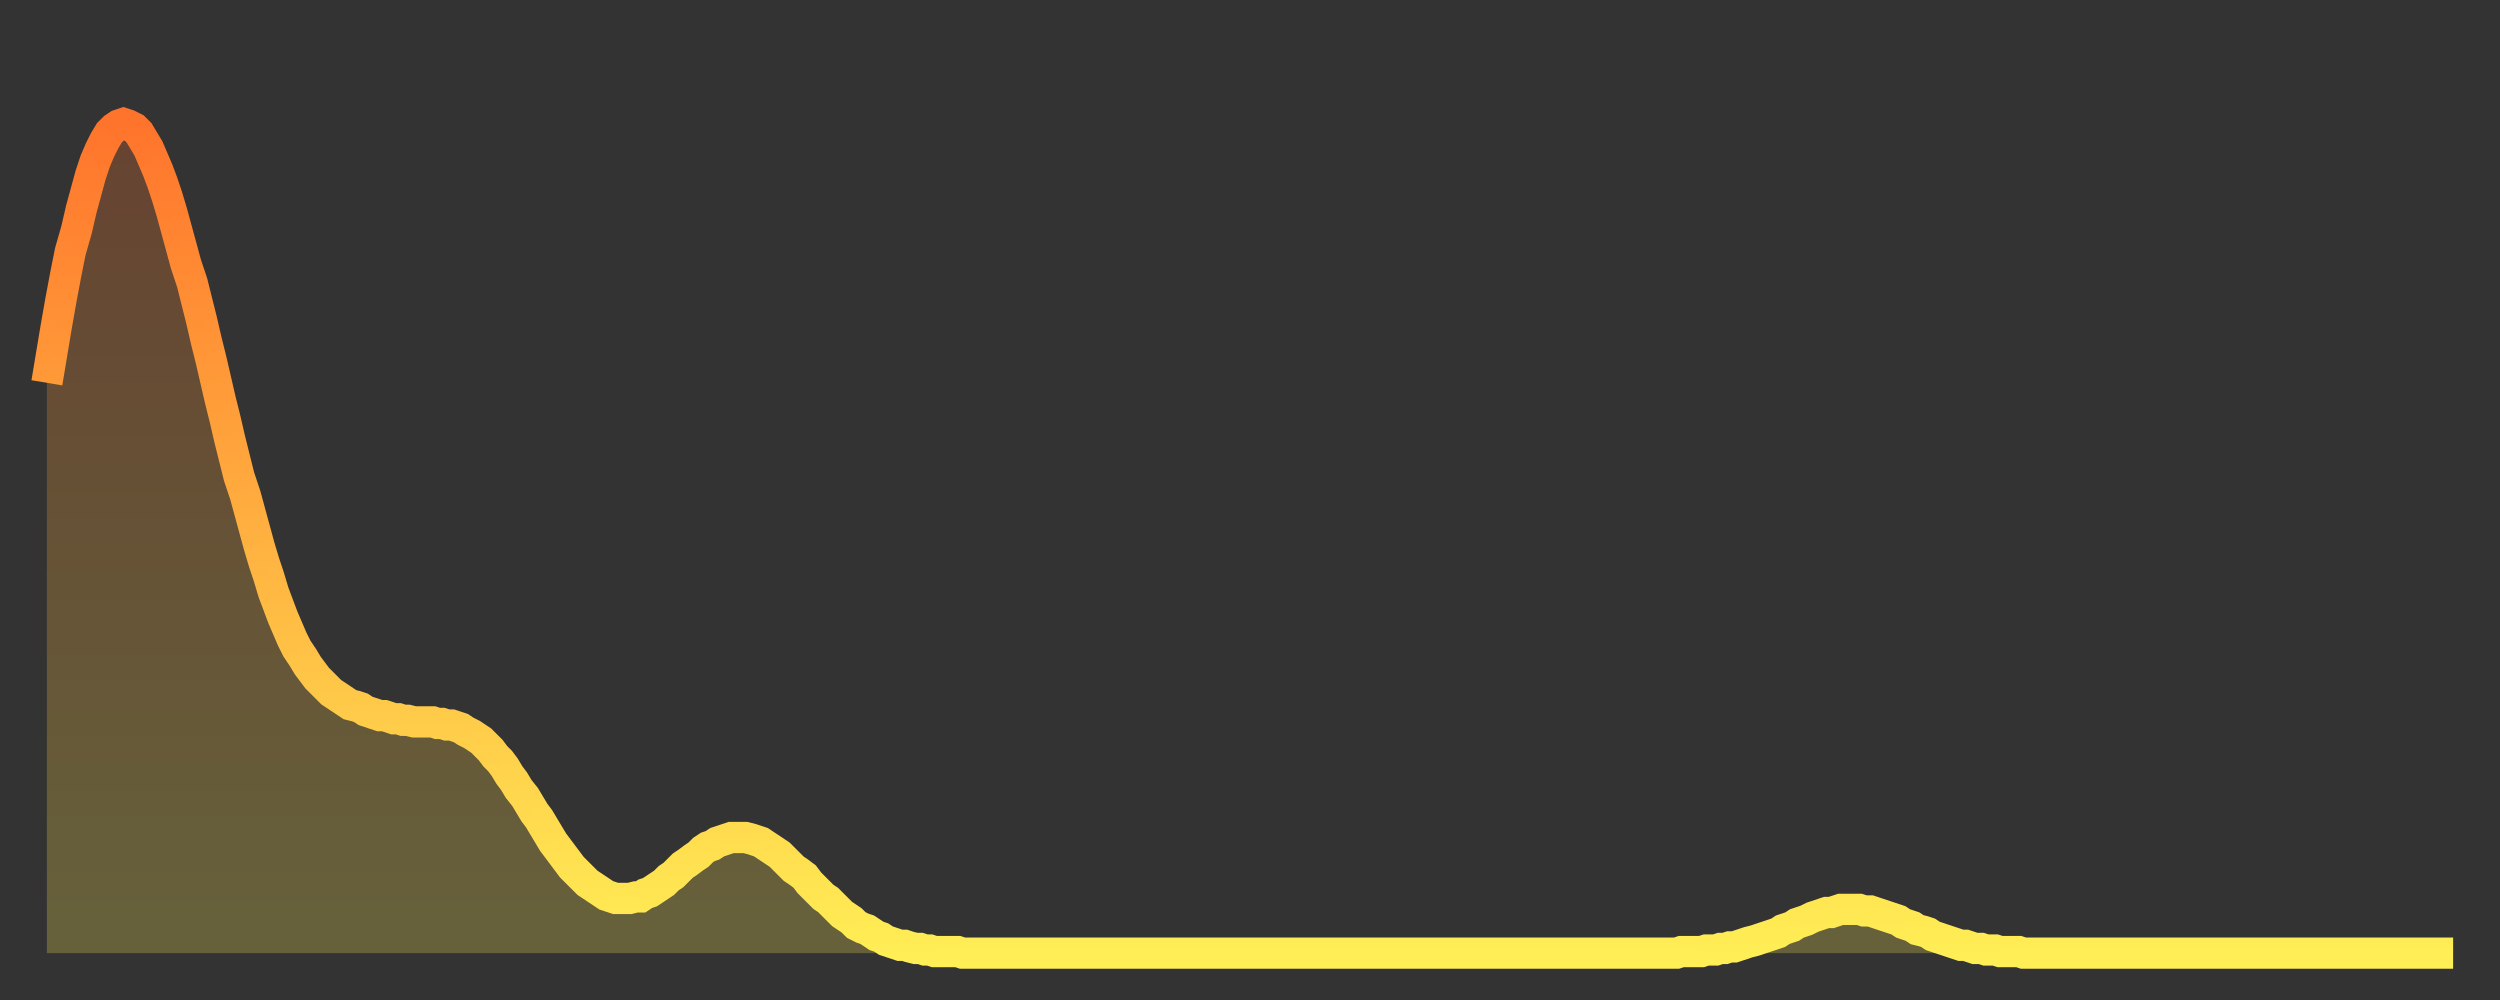
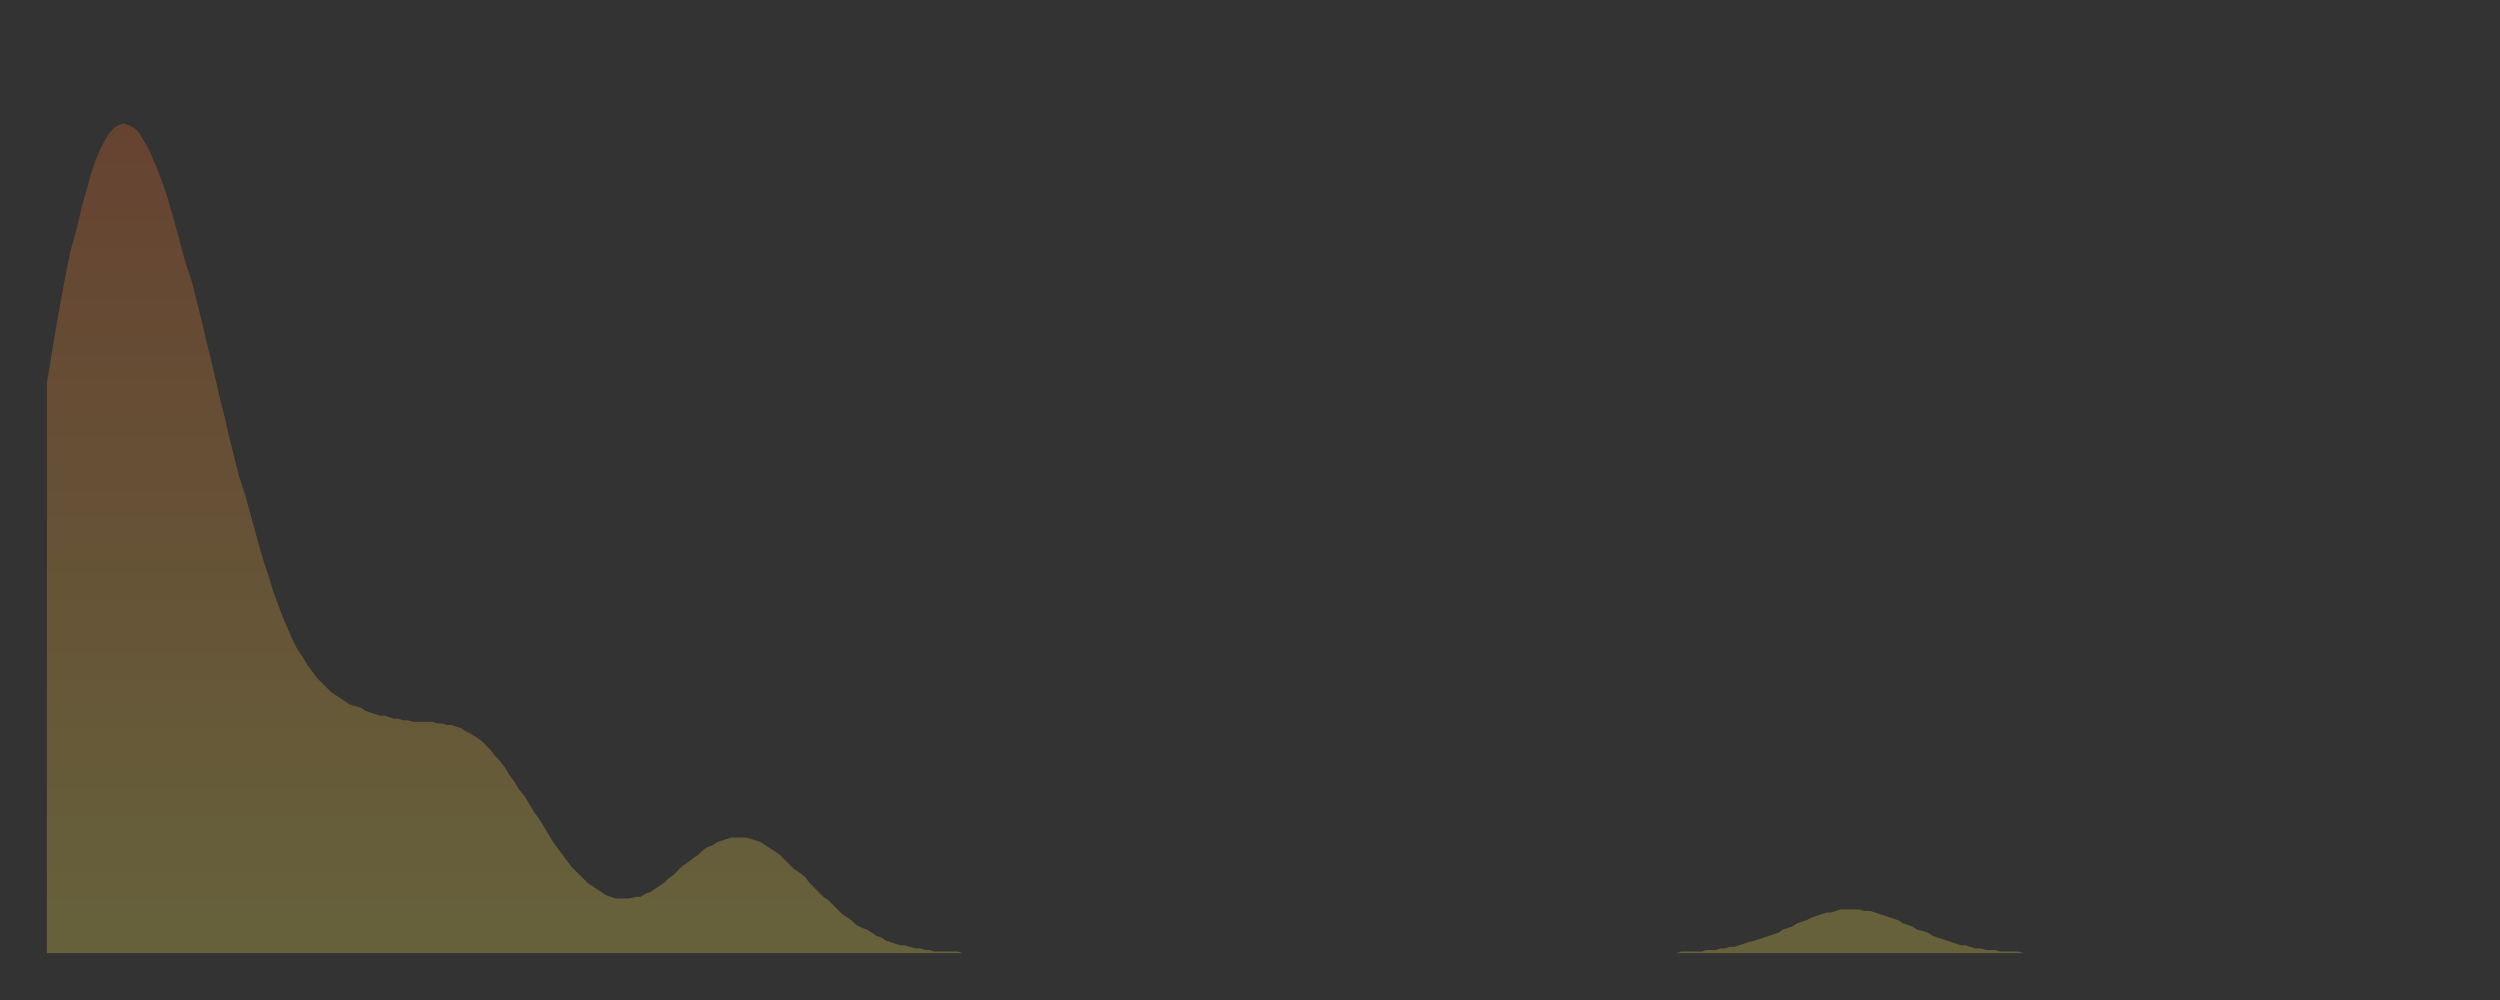
<svg xmlns="http://www.w3.org/2000/svg" baseProfile="full" height="64" version="1.1" width="160">
  <rect width="100%" height="100%" fill="#333333" stroke="none" />
  <defs>
    <linearGradient id="id1076692" x1="0" x2="0" y1="0" y2="1">
      <stop offset="0%" stop-color="#ff742c" />
      <stop offset="50%" stop-color="#ffb140" />
      <stop offset="100%" stop-color="#ffee55" />
    </linearGradient>
  </defs>
  <g transform="translate(3,3)">
    <g>
-       <path d="M 0.0 21.5 0.3 19.7 0.6 17.9 0.9 16.2 1.2 14.6 1.5 13.1 1.9 11.7 2.2 10.4 2.5 9.3 2.8 8.2 3.1 7.3 3.4 6.6 3.7 6.0 4.0 5.5 4.3 5.2 4.6 5.0 4.9 4.9 5.2 5.0 5.6 5.2 5.9 5.5 6.2 6.0 6.5 6.5 6.8 7.2 7.1 7.9 7.4 8.7 7.7 9.6 8.0 10.6 8.3 11.7 8.6 12.8 8.9 13.9 9.3 15.1 9.6 16.3 9.9 17.5 10.2 18.8 10.5 20.0 10.8 21.3 11.1 22.6 11.4 23.8 11.7 25.1 12.0 26.3 12.3 27.5 12.7 28.7 13.0 29.8 13.3 30.9 13.6 32.0 13.9 33.0 14.2 33.9 14.5 34.9 14.8 35.7 15.1 36.5 15.4 37.2 15.7 37.9 16.0 38.5 16.4 39.1 16.7 39.6 17.0 40.0 17.3 40.4 17.6 40.7 17.9 41.0 18.2 41.3 18.5 41.5 18.8 41.7 19.1 41.9 19.4 42.1 19.8 42.2 20.1 42.3 20.4 42.5 20.7 42.6 21.0 42.7 21.3 42.8 21.6 42.8 21.9 42.9 22.2 43.0 22.5 43.0 22.8 43.1 23.1 43.1 23.5 43.2 23.8 43.2 24.1 43.2 24.4 43.2 24.7 43.2 25.0 43.3 25.3 43.3 25.6 43.4 25.9 43.4 26.2 43.5 26.5 43.6 26.8 43.8 27.2 44.0 27.5 44.2 27.8 44.4 28.1 44.7 28.4 45.0 28.7 45.4 29.0 45.7 29.3 46.1 29.6 46.6 29.9 47.0 30.2 47.5 30.6 48.0 30.9 48.5 31.2 49.0 31.5 49.4 31.8 49.9 32.1 50.4 32.4 50.9 32.7 51.3 33.0 51.7 33.3 52.1 33.6 52.5 33.9 52.8 34.3 53.2 34.6 53.5 34.9 53.7 35.2 53.9 35.5 54.1 35.8 54.3 36.1 54.4 36.4 54.5 36.7 54.5 37.0 54.5 37.3 54.5 37.7 54.4 38.0 54.4 38.3 54.2 38.6 54.1 38.9 53.9 39.2 53.7 39.5 53.5 39.8 53.2 40.1 53.0 40.4 52.7 40.7 52.4 41.0 52.2 41.4 51.9 41.7 51.7 42.0 51.4 42.3 51.2 42.6 51.1 42.9 50.9 43.2 50.8 43.5 50.7 43.8 50.6 44.1 50.6 44.4 50.6 44.7 50.6 45.1 50.7 45.4 50.8 45.7 50.9 46.0 51.1 46.3 51.3 46.6 51.5 46.9 51.7 47.2 52.0 47.5 52.3 47.8 52.6 48.1 52.8 48.5 53.1 48.8 53.5 49.1 53.8 49.4 54.1 49.7 54.4 50.0 54.6 50.3 54.9 50.6 55.2 50.9 55.5 51.2 55.7 51.5 55.9 51.8 56.2 52.2 56.4 52.5 56.5 52.8 56.7 53.1 56.9 53.4 57.0 53.7 57.2 54.0 57.3 54.3 57.4 54.6 57.5 54.9 57.5 55.2 57.6 55.6 57.7 55.9 57.7 56.2 57.8 56.5 57.8 56.8 57.9 57.1 57.9 57.4 57.9 57.7 57.9 58.0 57.9 58.3 57.9 58.6 58.0 58.9 58.0 59.3 58.0 59.6 58.0 59.9 58.0 60.2 58.0 60.5 58.0 60.8 58.0 61.1 58.0 61.4 58.0 61.7 58.0 62.0 58.0 62.3 58.0 62.6 58.0 63.0 58.0 63.3 58.0 63.6 58.0 63.9 58.0 64.2 58.0 64.5 58.0 64.8 58.0 65.1 58.0 65.4 58.0 65.7 58.0 66.0 58.0 66.4 58.0 66.7 58.0 67.0 58.0 67.3 58.0 67.6 58.0 67.9 58.0 68.2 58.0 68.5 58.0 68.8 58.0 69.1 58.0 69.4 58.0 69.7 58.0 70.1 58.0 70.4 58.0 70.7 58.0 71.0 58.0 71.3 58.0 71.6 58.0 71.9 58.0 72.2 58.0 72.5 58.0 72.8 58.0 73.1 58.0 73.5 58.0 73.8 58.0 74.1 58.0 74.4 58.0 74.7 58.0 75.0 58.0 75.3 58.0 75.6 58.0 75.9 58.0 76.2 58.0 76.5 58.0 76.8 58.0 77.2 58.0 77.5 58.0 77.8 58.0 78.1 58.0 78.4 58.0 78.7 58.0 79.0 58.0 79.3 58.0 79.6 58.0 79.9 58.0 80.2 58.0 80.5 58.0 80.9 58.0 81.2 58.0 81.5 58.0 81.8 58.0 82.1 58.0 82.4 58.0 82.7 58.0 83.0 58.0 83.3 58.0 83.6 58.0 83.9 58.0 84.3 58.0 84.6 58.0 84.9 58.0 85.2 58.0 85.5 58.0 85.8 58.0 86.1 58.0 86.4 58.0 86.7 58.0 87.0 58.0 87.3 58.0 87.6 58.0 88.0 58.0 88.3 58.0 88.6 58.0 88.9 58.0 89.2 58.0 89.5 58.0 89.8 58.0 90.1 58.0 90.4 58.0 90.7 58.0 91.0 58.0 91.4 58.0 91.7 58.0 92.0 58.0 92.3 58.0 92.6 58.0 92.9 58.0 93.2 58.0 93.5 58.0 93.8 58.0 94.1 58.0 94.4 58.0 94.7 58.0 95.1 58.0 95.4 58.0 95.7 58.0 96.0 58.0 96.3 58.0 96.6 58.0 96.9 58.0 97.2 58.0 97.5 58.0 97.8 58.0 98.1 58.0 98.4 58.0 98.8 58.0 99.1 58.0 99.4 58.0 99.7 58.0 100.0 58.0 100.3 58.0 100.6 58.0 100.9 58.0 101.2 58.0 101.5 58.0 101.8 58.0 102.2 58.0 102.5 58.0 102.8 58.0 103.1 58.0 103.4 58.0 103.7 58.0 104.0 58.0 104.3 58.0 104.6 57.9 104.9 57.9 105.2 57.9 105.5 57.9 105.9 57.9 106.2 57.8 106.5 57.8 106.8 57.8 107.1 57.7 107.4 57.7 107.7 57.6 108.0 57.6 108.3 57.5 108.6 57.4 108.9 57.3 109.3 57.2 109.6 57.1 109.9 57.0 110.2 56.9 110.5 56.8 110.8 56.7 111.1 56.5 111.4 56.4 111.7 56.3 112.0 56.1 112.3 56.0 112.6 55.9 113.0 55.7 113.3 55.6 113.6 55.5 113.9 55.4 114.2 55.4 114.5 55.3 114.8 55.2 115.1 55.2 115.4 55.2 115.7 55.2 116.0 55.2 116.3 55.3 116.7 55.3 117.0 55.4 117.3 55.5 117.6 55.6 117.9 55.7 118.2 55.8 118.5 55.9 118.8 56.1 119.1 56.2 119.4 56.3 119.7 56.5 120.1 56.6 120.4 56.7 120.7 56.9 121.0 57.0 121.3 57.1 121.6 57.2 121.9 57.3 122.2 57.4 122.5 57.5 122.8 57.5 123.1 57.6 123.4 57.7 123.8 57.7 124.1 57.8 124.4 57.8 124.7 57.8 125.0 57.9 125.3 57.9 125.6 57.9 125.9 57.9 126.2 57.9 126.5 58.0 126.8 58.0 127.2 58.0 127.5 58.0 127.8 58.0 128.1 58.0 128.4 58.0 128.7 58.0 129.0 58.0 129.3 58.0 129.6 58.0 129.9 58.0 130.2 58.0 130.5 58.0 130.9 58.0 131.2 58.0 131.5 58.0 131.8 58.0 132.1 58.0 132.4 58.0 132.7 58.0 133.0 58.0 133.3 58.0 133.6 58.0 133.9 58.0 134.2 58.0 134.6 58.0 134.9 58.0 135.2 58.0 135.5 58.0 135.8 58.0 136.1 58.0 136.4 58.0 136.7 58.0 137.0 58.0 137.3 58.0 137.6 58.0 138.0 58.0 138.3 58.0 138.6 58.0 138.9 58.0 139.2 58.0 139.5 58.0 139.8 58.0 140.1 58.0 140.4 58.0 140.7 58.0 141.0 58.0 141.3 58.0 141.7 58.0 142.0 58.0 142.3 58.0 142.6 58.0 142.9 58.0 143.2 58.0 143.5 58.0 143.8 58.0 144.1 58.0 144.4 58.0 144.7 58.0 145.1 58.0 145.4 58.0 145.7 58.0 146.0 58.0 146.3 58.0 146.6 58.0 146.9 58.0 147.2 58.0 147.5 58.0 147.8 58.0 148.1 58.0 148.4 58.0 148.8 58.0 149.1 58.0 149.4 58.0 149.7 58.0 150.0 58.0 150.3 58.0 150.6 58.0 150.9 58.0 151.2 58.0 151.5 58.0 151.8 58.0 152.1 58.0 152.5 58.0 152.8 58.0 153.1 58.0 153.4 58.0 153.7 58.0 154.0 58.0" fill="none" id="graph-curve" opacity="1" stroke="url(#id1076692)" stroke-width="2" />
      <path d="M 0 58 L 0.0 21.5 0.3 19.7 0.6 17.9 0.9 16.2 1.2 14.6 1.5 13.1 1.9 11.7 2.2 10.4 2.5 9.3 2.8 8.2 3.1 7.3 3.4 6.6 3.7 6.0 4.0 5.5 4.3 5.2 4.6 5.0 4.9 4.9 5.2 5.0 5.6 5.2 5.9 5.5 6.2 6.0 6.5 6.5 6.8 7.2 7.1 7.9 7.4 8.7 7.7 9.6 8.0 10.6 8.3 11.7 8.6 12.8 8.9 13.9 9.3 15.1 9.6 16.3 9.9 17.5 10.2 18.8 10.5 20.0 10.8 21.3 11.1 22.6 11.4 23.8 11.7 25.1 12.0 26.3 12.3 27.5 12.7 28.7 13.0 29.8 13.3 30.9 13.6 32.0 13.9 33.0 14.2 33.9 14.5 34.9 14.8 35.7 15.1 36.5 15.4 37.2 15.7 37.9 16.0 38.5 16.4 39.1 16.7 39.6 17.0 40.0 17.3 40.4 17.6 40.7 17.9 41.0 18.2 41.3 18.5 41.5 18.8 41.7 19.1 41.9 19.4 42.1 19.8 42.2 20.1 42.3 20.4 42.5 20.7 42.6 21.0 42.7 21.3 42.8 21.6 42.8 21.9 42.9 22.2 43.0 22.5 43.0 22.8 43.1 23.1 43.1 23.5 43.2 23.8 43.2 24.1 43.2 24.4 43.2 24.7 43.2 25.0 43.3 25.3 43.3 25.6 43.4 25.9 43.4 26.2 43.5 26.5 43.6 26.8 43.8 27.2 44.0 27.5 44.2 27.8 44.4 28.1 44.7 28.4 45.0 28.7 45.4 29.0 45.7 29.3 46.1 29.6 46.6 29.9 47.0 30.2 47.5 30.6 48.0 30.9 48.5 31.2 49.0 31.5 49.4 31.8 49.9 32.1 50.4 32.4 50.9 32.7 51.3 33.0 51.7 33.3 52.1 33.6 52.5 33.9 52.8 34.3 53.2 34.6 53.5 34.9 53.7 35.2 53.9 35.5 54.1 35.8 54.3 36.1 54.4 36.4 54.5 36.7 54.5 37.0 54.5 37.3 54.5 37.7 54.4 38.0 54.4 38.3 54.2 38.6 54.1 38.9 53.9 39.2 53.7 39.5 53.5 39.8 53.2 40.1 53.0 40.4 52.7 40.7 52.4 41.0 52.2 41.4 51.9 41.7 51.7 42.0 51.4 42.3 51.2 42.6 51.1 42.9 50.9 43.2 50.8 43.5 50.7 43.8 50.6 44.1 50.6 44.4 50.6 44.7 50.6 45.1 50.7 45.4 50.8 45.7 50.9 46.0 51.1 46.3 51.3 46.6 51.5 46.9 51.7 47.2 52.0 47.5 52.3 47.8 52.6 48.1 52.8 48.5 53.1 48.8 53.5 49.1 53.8 49.4 54.1 49.7 54.4 50.0 54.6 50.3 54.9 50.6 55.2 50.9 55.5 51.2 55.7 51.5 55.9 51.8 56.2 52.2 56.4 52.5 56.5 52.8 56.7 53.1 56.9 53.4 57.0 53.7 57.2 54.0 57.3 54.3 57.4 54.6 57.5 54.9 57.5 55.2 57.6 55.6 57.7 55.9 57.7 56.2 57.8 56.5 57.8 56.8 57.9 57.1 57.9 57.4 57.9 57.7 57.9 58.0 57.9 58.3 57.9 58.6 58.0 58.9 58.0 59.3 58.0 59.6 58.0 59.9 58.0 60.2 58.0 60.5 58.0 60.8 58.0 61.1 58.0 61.4 58.0 61.7 58.0 62.0 58.0 62.3 58.0 62.6 58.0 63.0 58.0 63.3 58.0 63.6 58.0 63.9 58.0 64.2 58.0 64.5 58.0 64.8 58.0 65.1 58.0 65.4 58.0 65.7 58.0 66.0 58.0 66.4 58.0 66.7 58.0 67.0 58.0 67.3 58.0 67.6 58.0 67.9 58.0 68.2 58.0 68.5 58.0 68.8 58.0 69.1 58.0 69.4 58.0 69.7 58.0 70.1 58.0 70.4 58.0 70.7 58.0 71.0 58.0 71.3 58.0 71.6 58.0 71.9 58.0 72.2 58.0 72.5 58.0 72.8 58.0 73.1 58.0 73.5 58.0 73.8 58.0 74.1 58.0 74.4 58.0 74.7 58.0 75.0 58.0 75.3 58.0 75.6 58.0 75.9 58.0 76.2 58.0 76.5 58.0 76.8 58.0 77.2 58.0 77.5 58.0 77.8 58.0 78.1 58.0 78.4 58.0 78.7 58.0 79.0 58.0 79.3 58.0 79.6 58.0 79.9 58.0 80.2 58.0 80.5 58.0 80.9 58.0 81.2 58.0 81.5 58.0 81.8 58.0 82.1 58.0 82.4 58.0 82.7 58.0 83.0 58.0 83.3 58.0 83.6 58.0 83.9 58.0 84.3 58.0 84.6 58.0 84.9 58.0 85.2 58.0 85.5 58.0 85.8 58.0 86.1 58.0 86.4 58.0 86.7 58.0 87.0 58.0 87.3 58.0 87.6 58.0 88.0 58.0 88.3 58.0 88.6 58.0 88.9 58.0 89.2 58.0 89.5 58.0 89.8 58.0 90.1 58.0 90.4 58.0 90.7 58.0 91.0 58.0 91.4 58.0 91.7 58.0 92.0 58.0 92.3 58.0 92.6 58.0 92.9 58.0 93.2 58.0 93.5 58.0 93.8 58.0 94.1 58.0 94.4 58.0 94.7 58.0 95.1 58.0 95.4 58.0 95.7 58.0 96.0 58.0 96.3 58.0 96.6 58.0 96.9 58.0 97.2 58.0 97.5 58.0 97.8 58.0 98.1 58.0 98.4 58.0 98.8 58.0 99.1 58.0 99.4 58.0 99.7 58.0 100.0 58.0 100.3 58.0 100.6 58.0 100.9 58.0 101.2 58.0 101.5 58.0 101.8 58.0 102.2 58.0 102.5 58.0 102.8 58.0 103.1 58.0 103.4 58.0 103.7 58.0 104.0 58.0 104.3 58.0 104.6 57.9 104.9 57.9 105.2 57.9 105.5 57.9 105.9 57.9 106.2 57.8 106.5 57.8 106.8 57.8 107.1 57.7 107.4 57.7 107.7 57.6 108.0 57.6 108.3 57.5 108.6 57.4 108.9 57.3 109.3 57.2 109.6 57.1 109.9 57.0 110.2 56.9 110.5 56.8 110.8 56.7 111.1 56.5 111.4 56.4 111.7 56.3 112.0 56.1 112.3 56.0 112.6 55.9 113.0 55.7 113.3 55.6 113.6 55.5 113.9 55.4 114.2 55.4 114.5 55.3 114.8 55.2 115.1 55.2 115.4 55.2 115.7 55.2 116.0 55.2 116.3 55.3 116.7 55.3 117.0 55.4 117.3 55.5 117.6 55.6 117.9 55.7 118.2 55.8 118.5 55.9 118.8 56.1 119.1 56.2 119.4 56.3 119.7 56.5 120.1 56.6 120.4 56.7 120.7 56.9 121.0 57.0 121.3 57.1 121.6 57.2 121.9 57.3 122.2 57.4 122.5 57.5 122.8 57.5 123.1 57.6 123.4 57.7 123.8 57.7 124.1 57.8 124.4 57.8 124.7 57.8 125.0 57.9 125.3 57.9 125.6 57.9 125.9 57.9 126.2 57.9 126.5 58.0 126.8 58.0 127.2 58.0 127.5 58.0 127.8 58.0 128.1 58.0 128.4 58.0 128.7 58.0 129.0 58.0 129.3 58.0 129.6 58.0 129.9 58.0 130.2 58.0 130.5 58.0 130.9 58.0 131.2 58.0 131.5 58.0 131.8 58.0 132.1 58.0 132.4 58.0 132.7 58.0 133.0 58.0 133.3 58.0 133.6 58.0 133.9 58.0 134.2 58.0 134.6 58.0 134.9 58.0 135.2 58.0 135.5 58.0 135.8 58.0 136.1 58.0 136.4 58.0 136.7 58.0 137.0 58.0 137.3 58.0 137.6 58.0 138.0 58.0 138.3 58.0 138.6 58.0 138.9 58.0 139.2 58.0 139.5 58.0 139.8 58.0 140.1 58.0 140.4 58.0 140.7 58.0 141.0 58.0 141.3 58.0 141.7 58.0 142.0 58.0 142.3 58.0 142.6 58.0 142.9 58.0 143.2 58.0 143.5 58.0 143.8 58.0 144.1 58.0 144.4 58.0 144.7 58.0 145.1 58.0 145.4 58.0 145.7 58.0 146.0 58.0 146.3 58.0 146.6 58.0 146.9 58.0 147.2 58.0 147.5 58.0 147.8 58.0 148.1 58.0 148.4 58.0 148.8 58.0 149.1 58.0 149.4 58.0 149.7 58.0 150.0 58.0 150.3 58.0 150.6 58.0 150.9 58.0 151.2 58.0 151.5 58.0 151.8 58.0 152.1 58.0 152.5 58.0 152.8 58.0 153.1 58.0 153.4 58.0 153.7 58.0 154.0 58.0 154 58" fill="url(#id1076692)" fill-opacity=".25" id="graph-shadow" />
    </g>
  </g>
</svg>